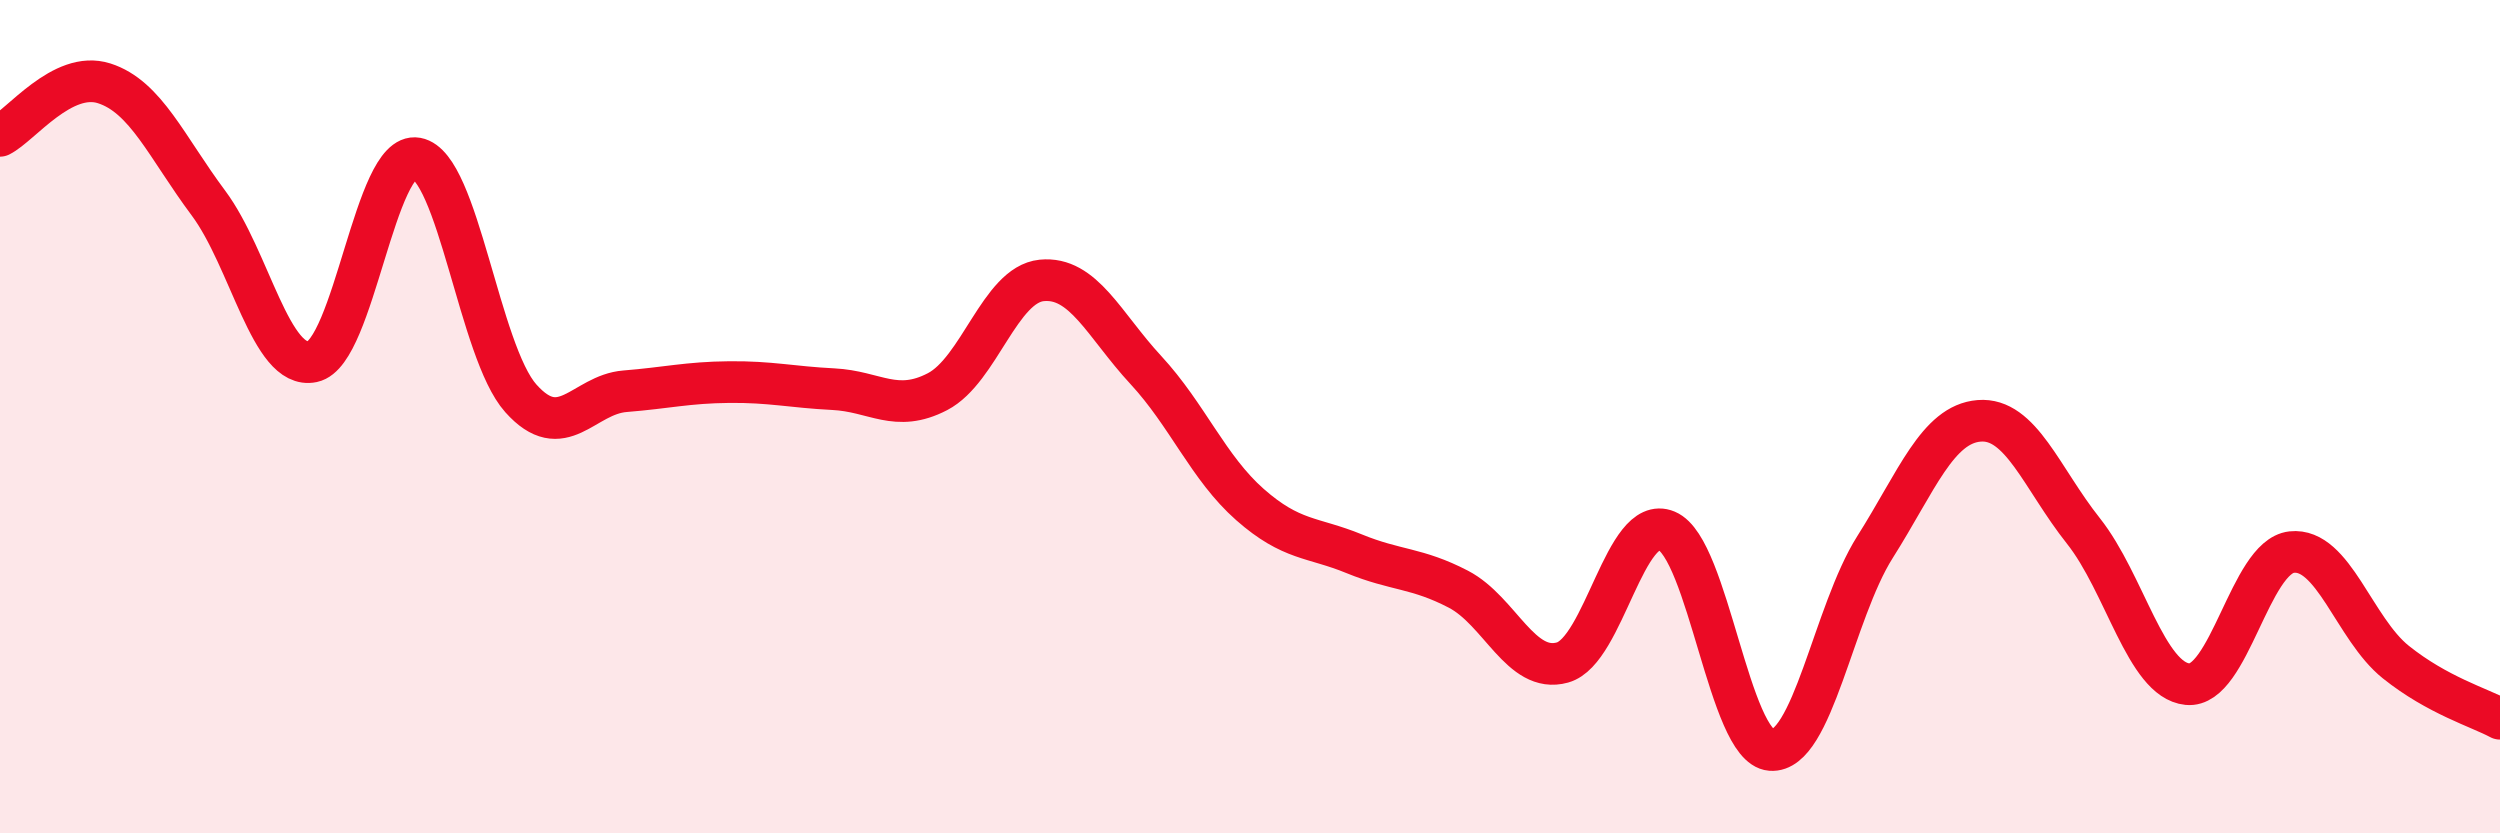
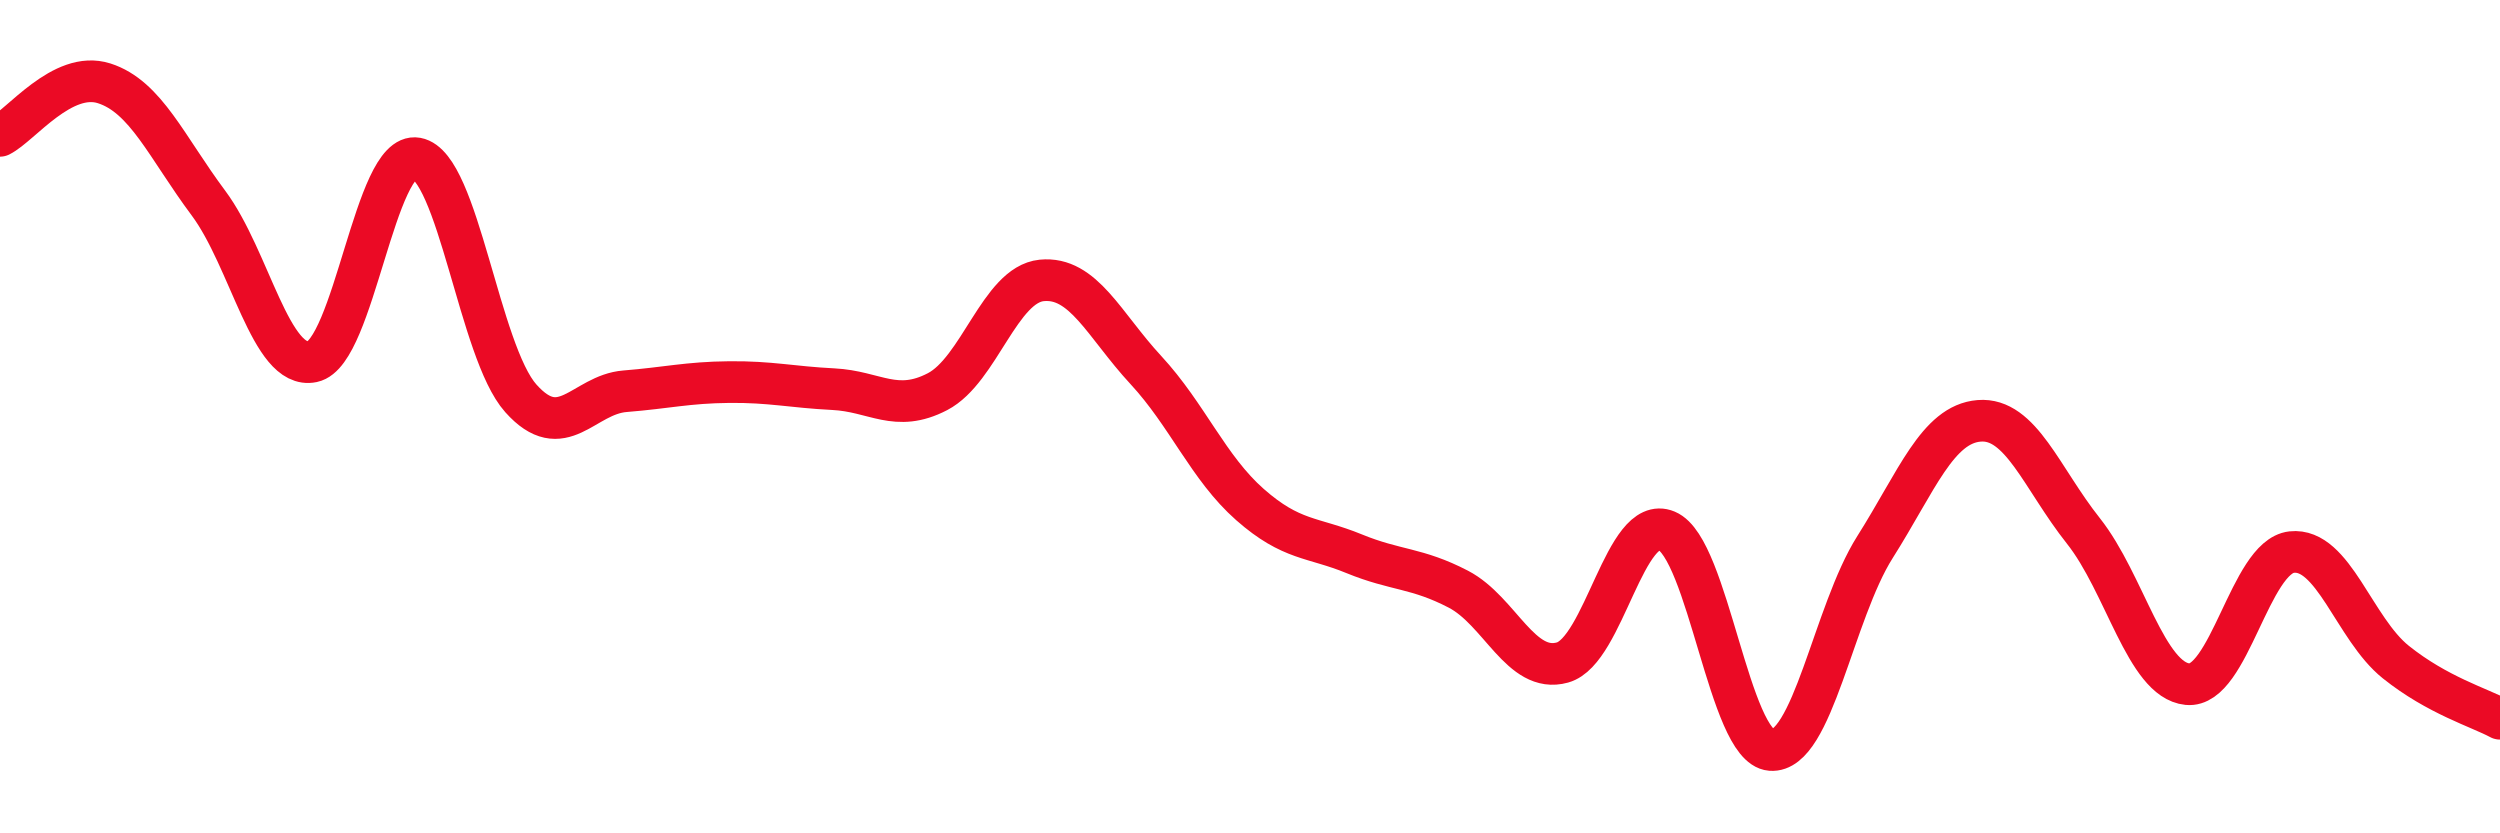
<svg xmlns="http://www.w3.org/2000/svg" width="60" height="20" viewBox="0 0 60 20">
-   <path d="M 0,3.26 C 0.5,3.01 1.5,1.68 2.5,2 C 3.5,2.32 4,3.53 5,4.87 C 6,6.21 6.5,8.89 7.5,8.68 C 8.5,8.47 9,3.62 10,3.8 C 11,3.98 11.5,8.44 12.5,9.56 C 13.5,10.68 14,9.47 15,9.39 C 16,9.31 16.5,9.18 17.5,9.17 C 18.5,9.16 19,9.29 20,9.34 C 21,9.39 21.5,9.92 22.5,9.4 C 23.5,8.88 24,6.83 25,6.73 C 26,6.63 26.5,7.8 27.5,8.88 C 28.5,9.96 29,11.23 30,12.11 C 31,12.99 31.5,12.88 32.5,13.29 C 33.5,13.7 34,13.62 35,14.14 C 36,14.66 36.5,16.18 37.5,15.9 C 38.5,15.62 39,12.32 40,12.74 C 41,13.16 41.5,17.92 42.5,18 C 43.5,18.08 44,14.71 45,13.13 C 46,11.55 46.5,10.18 47.5,10.1 C 48.5,10.02 49,11.48 50,12.74 C 51,14 51.5,16.32 52.5,16.42 C 53.5,16.52 54,13.36 55,13.25 C 56,13.14 56.5,15.09 57.5,15.89 C 58.5,16.69 59.5,16.98 60,17.25L60 20L0 20Z" fill="#EB0A25" opacity="0.1" stroke-linecap="round" stroke-linejoin="round" />
  <path d="M 0,3.26 C 0.5,3.01 1.5,1.68 2.5,2 C 3.5,2.32 4,3.53 5,4.87 C 6,6.21 6.5,8.89 7.5,8.68 C 8.5,8.47 9,3.62 10,3.8 C 11,3.98 11.5,8.44 12.5,9.56 C 13.5,10.68 14,9.47 15,9.39 C 16,9.31 16.5,9.18 17.5,9.17 C 18.5,9.16 19,9.29 20,9.34 C 21,9.39 21.5,9.92 22.5,9.4 C 23.5,8.88 24,6.83 25,6.73 C 26,6.63 26.5,7.8 27.5,8.88 C 28.5,9.96 29,11.23 30,12.11 C 31,12.99 31.5,12.88 32.5,13.29 C 33.5,13.7 34,13.62 35,14.14 C 36,14.66 36.5,16.18 37.5,15.9 C 38.5,15.62 39,12.32 40,12.74 C 41,13.16 41.5,17.92 42.5,18 C 43.5,18.08 44,14.71 45,13.13 C 46,11.55 46.5,10.18 47.5,10.1 C 48.5,10.02 49,11.48 50,12.74 C 51,14 51.5,16.32 52.5,16.42 C 53.5,16.52 54,13.36 55,13.25 C 56,13.14 56.5,15.09 57.5,15.89 C 58.5,16.69 59.5,16.98 60,17.25" stroke="#EB0A25" stroke-width="1" fill="none" stroke-linecap="round" stroke-linejoin="round" />
</svg>